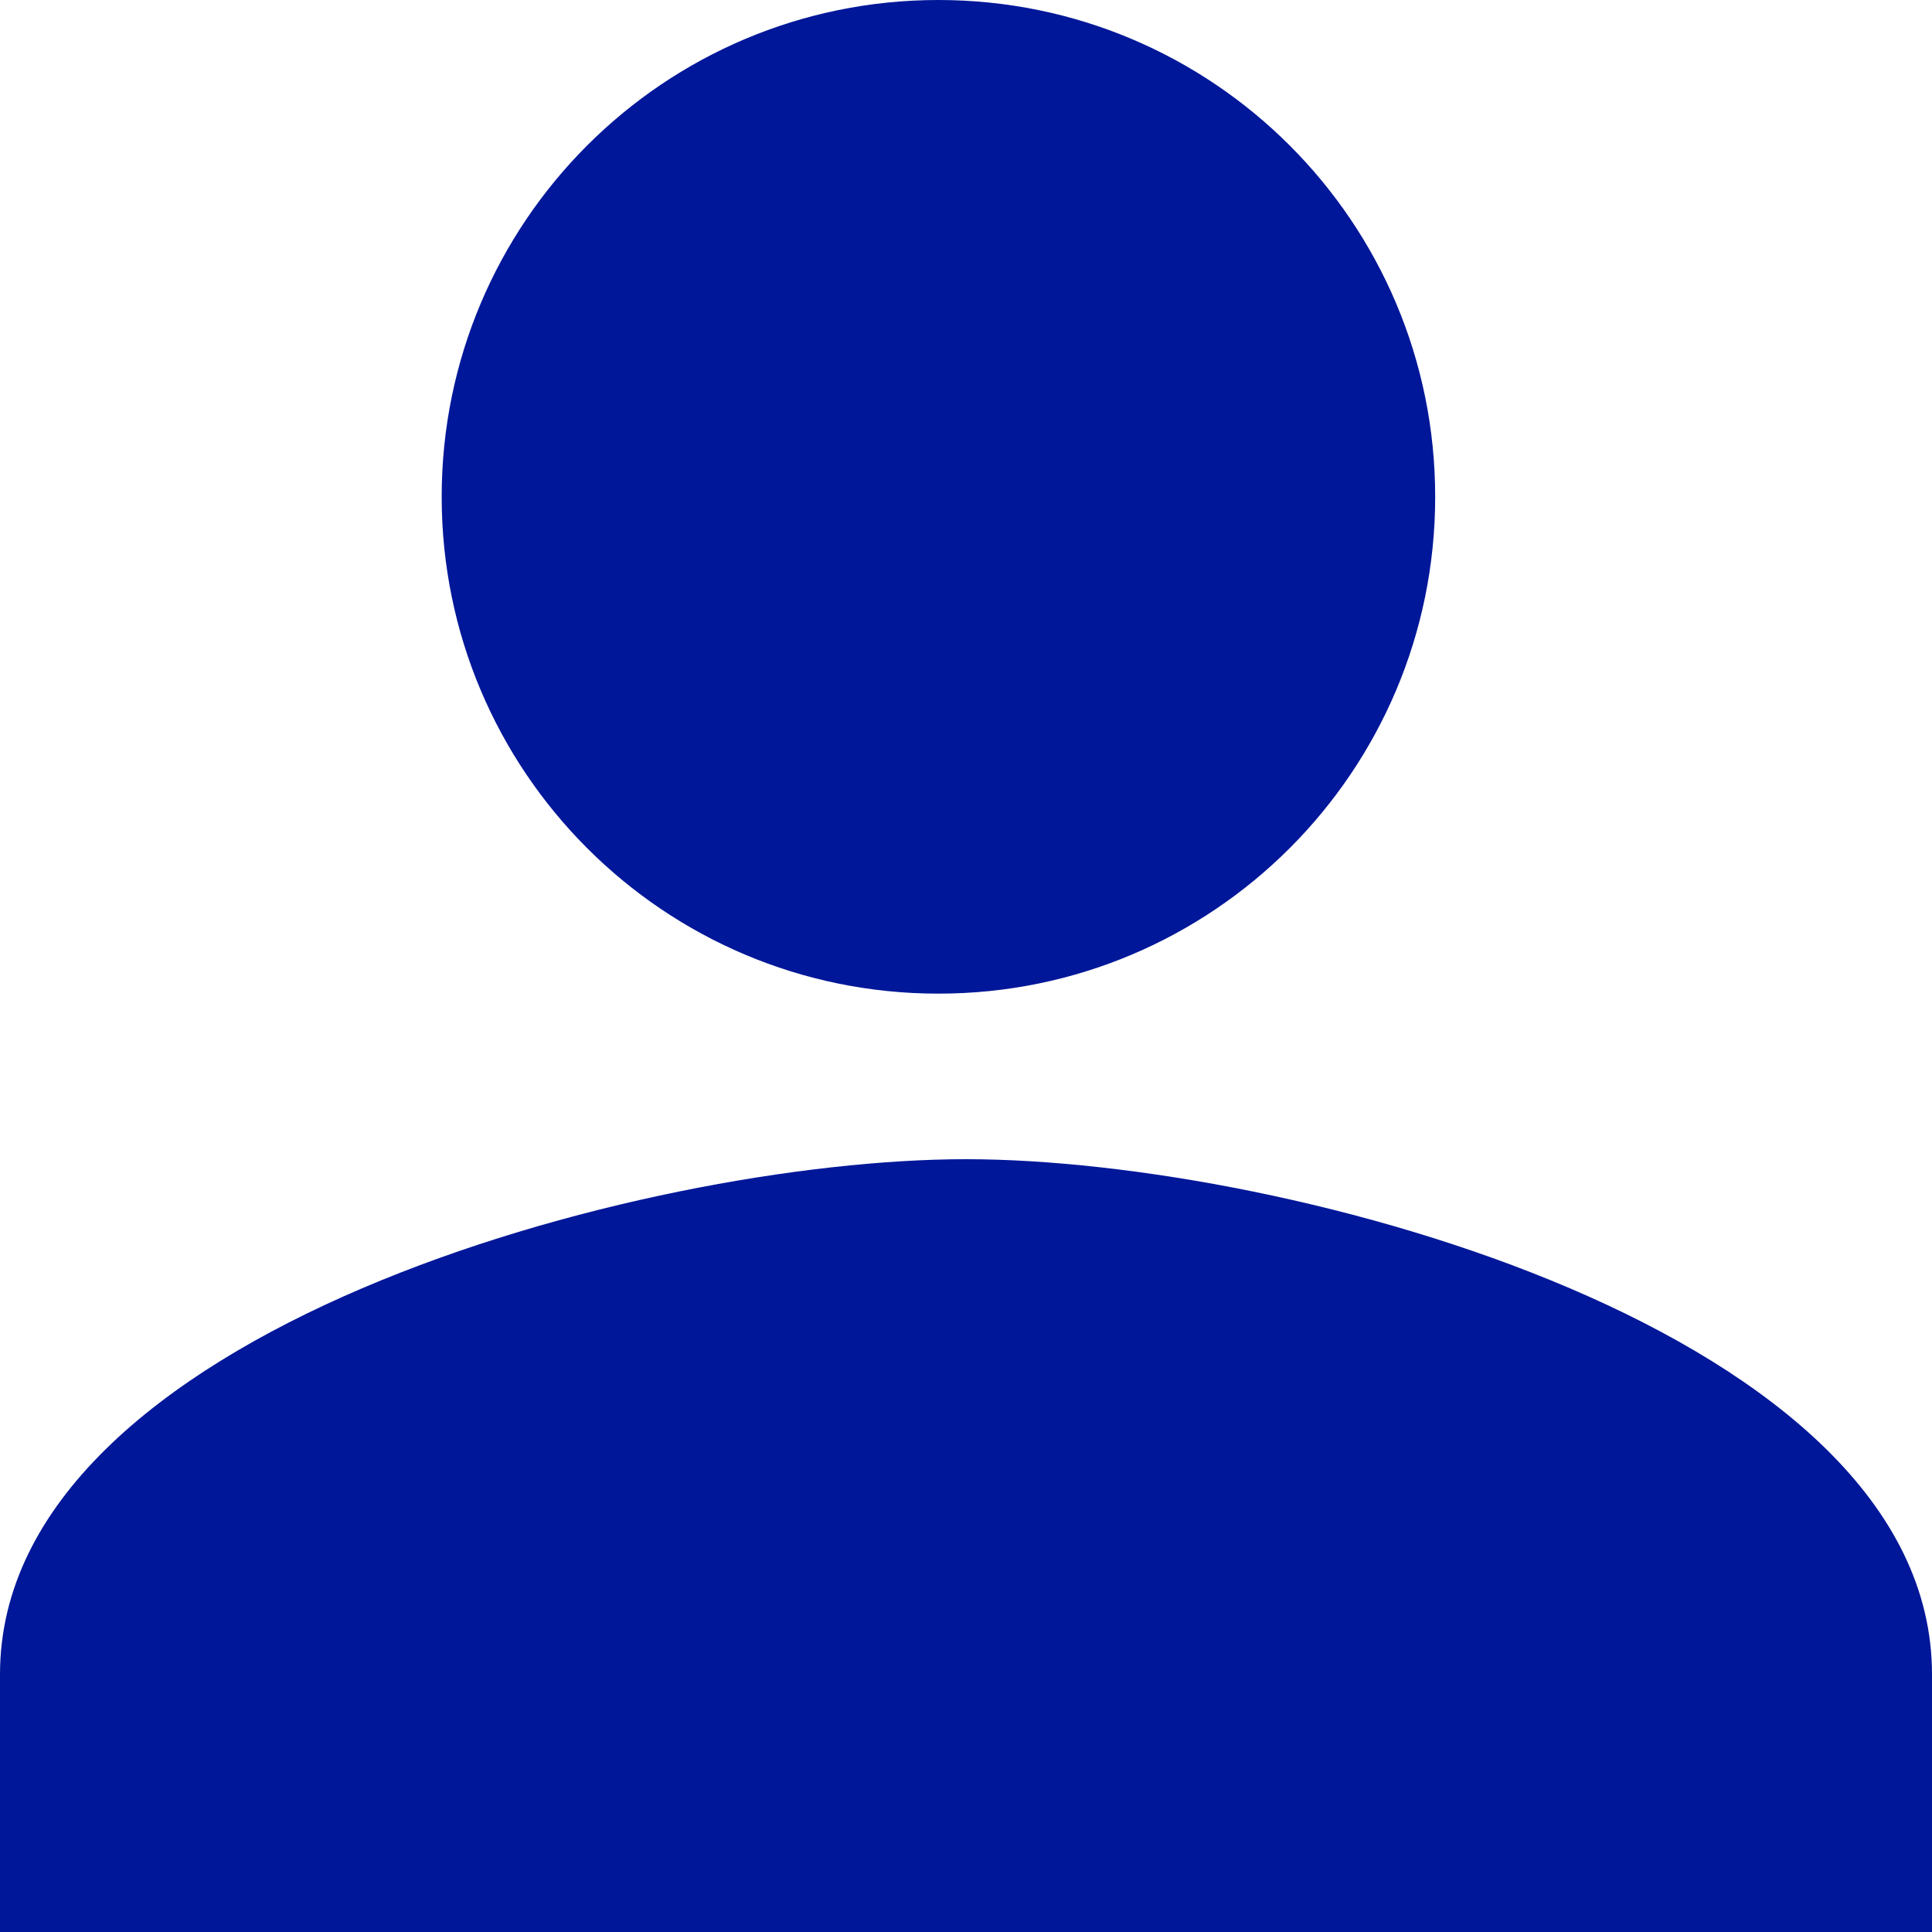
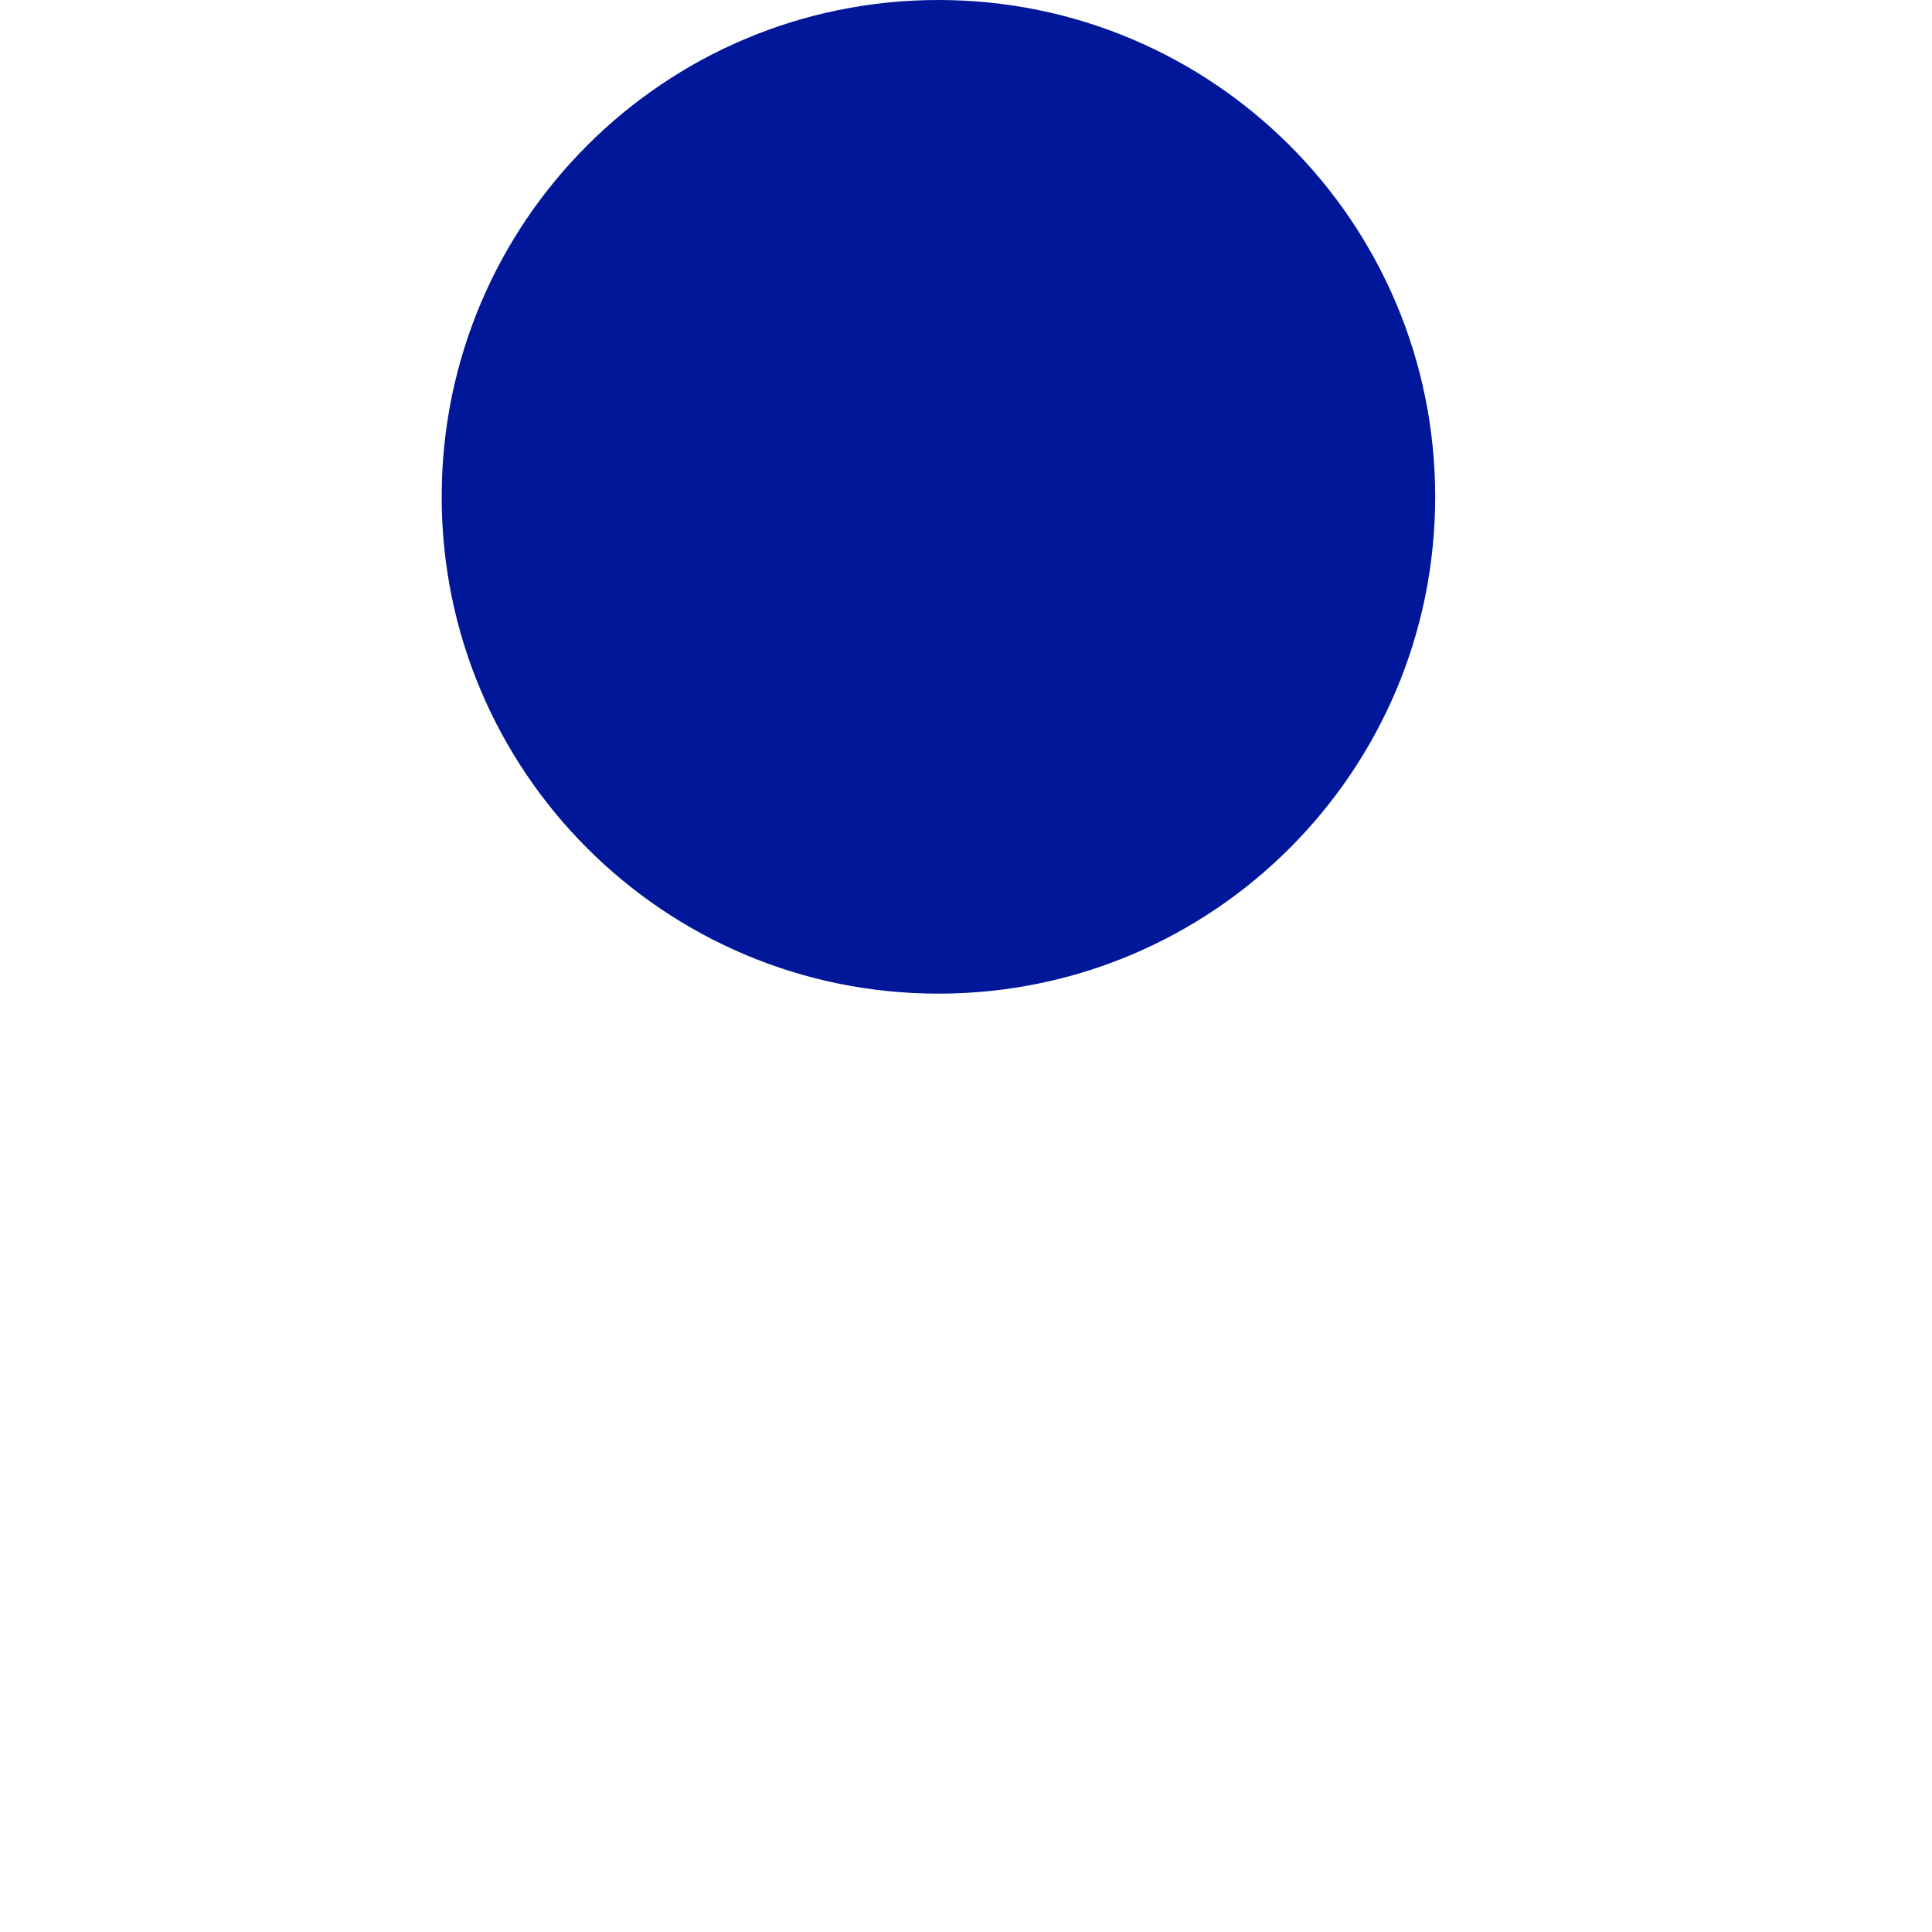
<svg xmlns="http://www.w3.org/2000/svg" width="13" height="13" viewBox="0 0 13 13" fill="none">
  <path d="M9.657 3.343C9.657 5.19 8.161 6.686 6.314 6.686C4.468 6.686 2.972 5.19 2.972 3.343C2.972 1.496 4.468 0 6.314 0C8.161 0 9.657 1.496 9.657 3.343Z" fill="#001799" />
-   <path d="M0 11.266C0 8.961 4.331 7.8 6.5 7.8C8.669 7.8 13 8.961 13 11.266V13H0V11.266Z" fill="#001799" />
</svg>